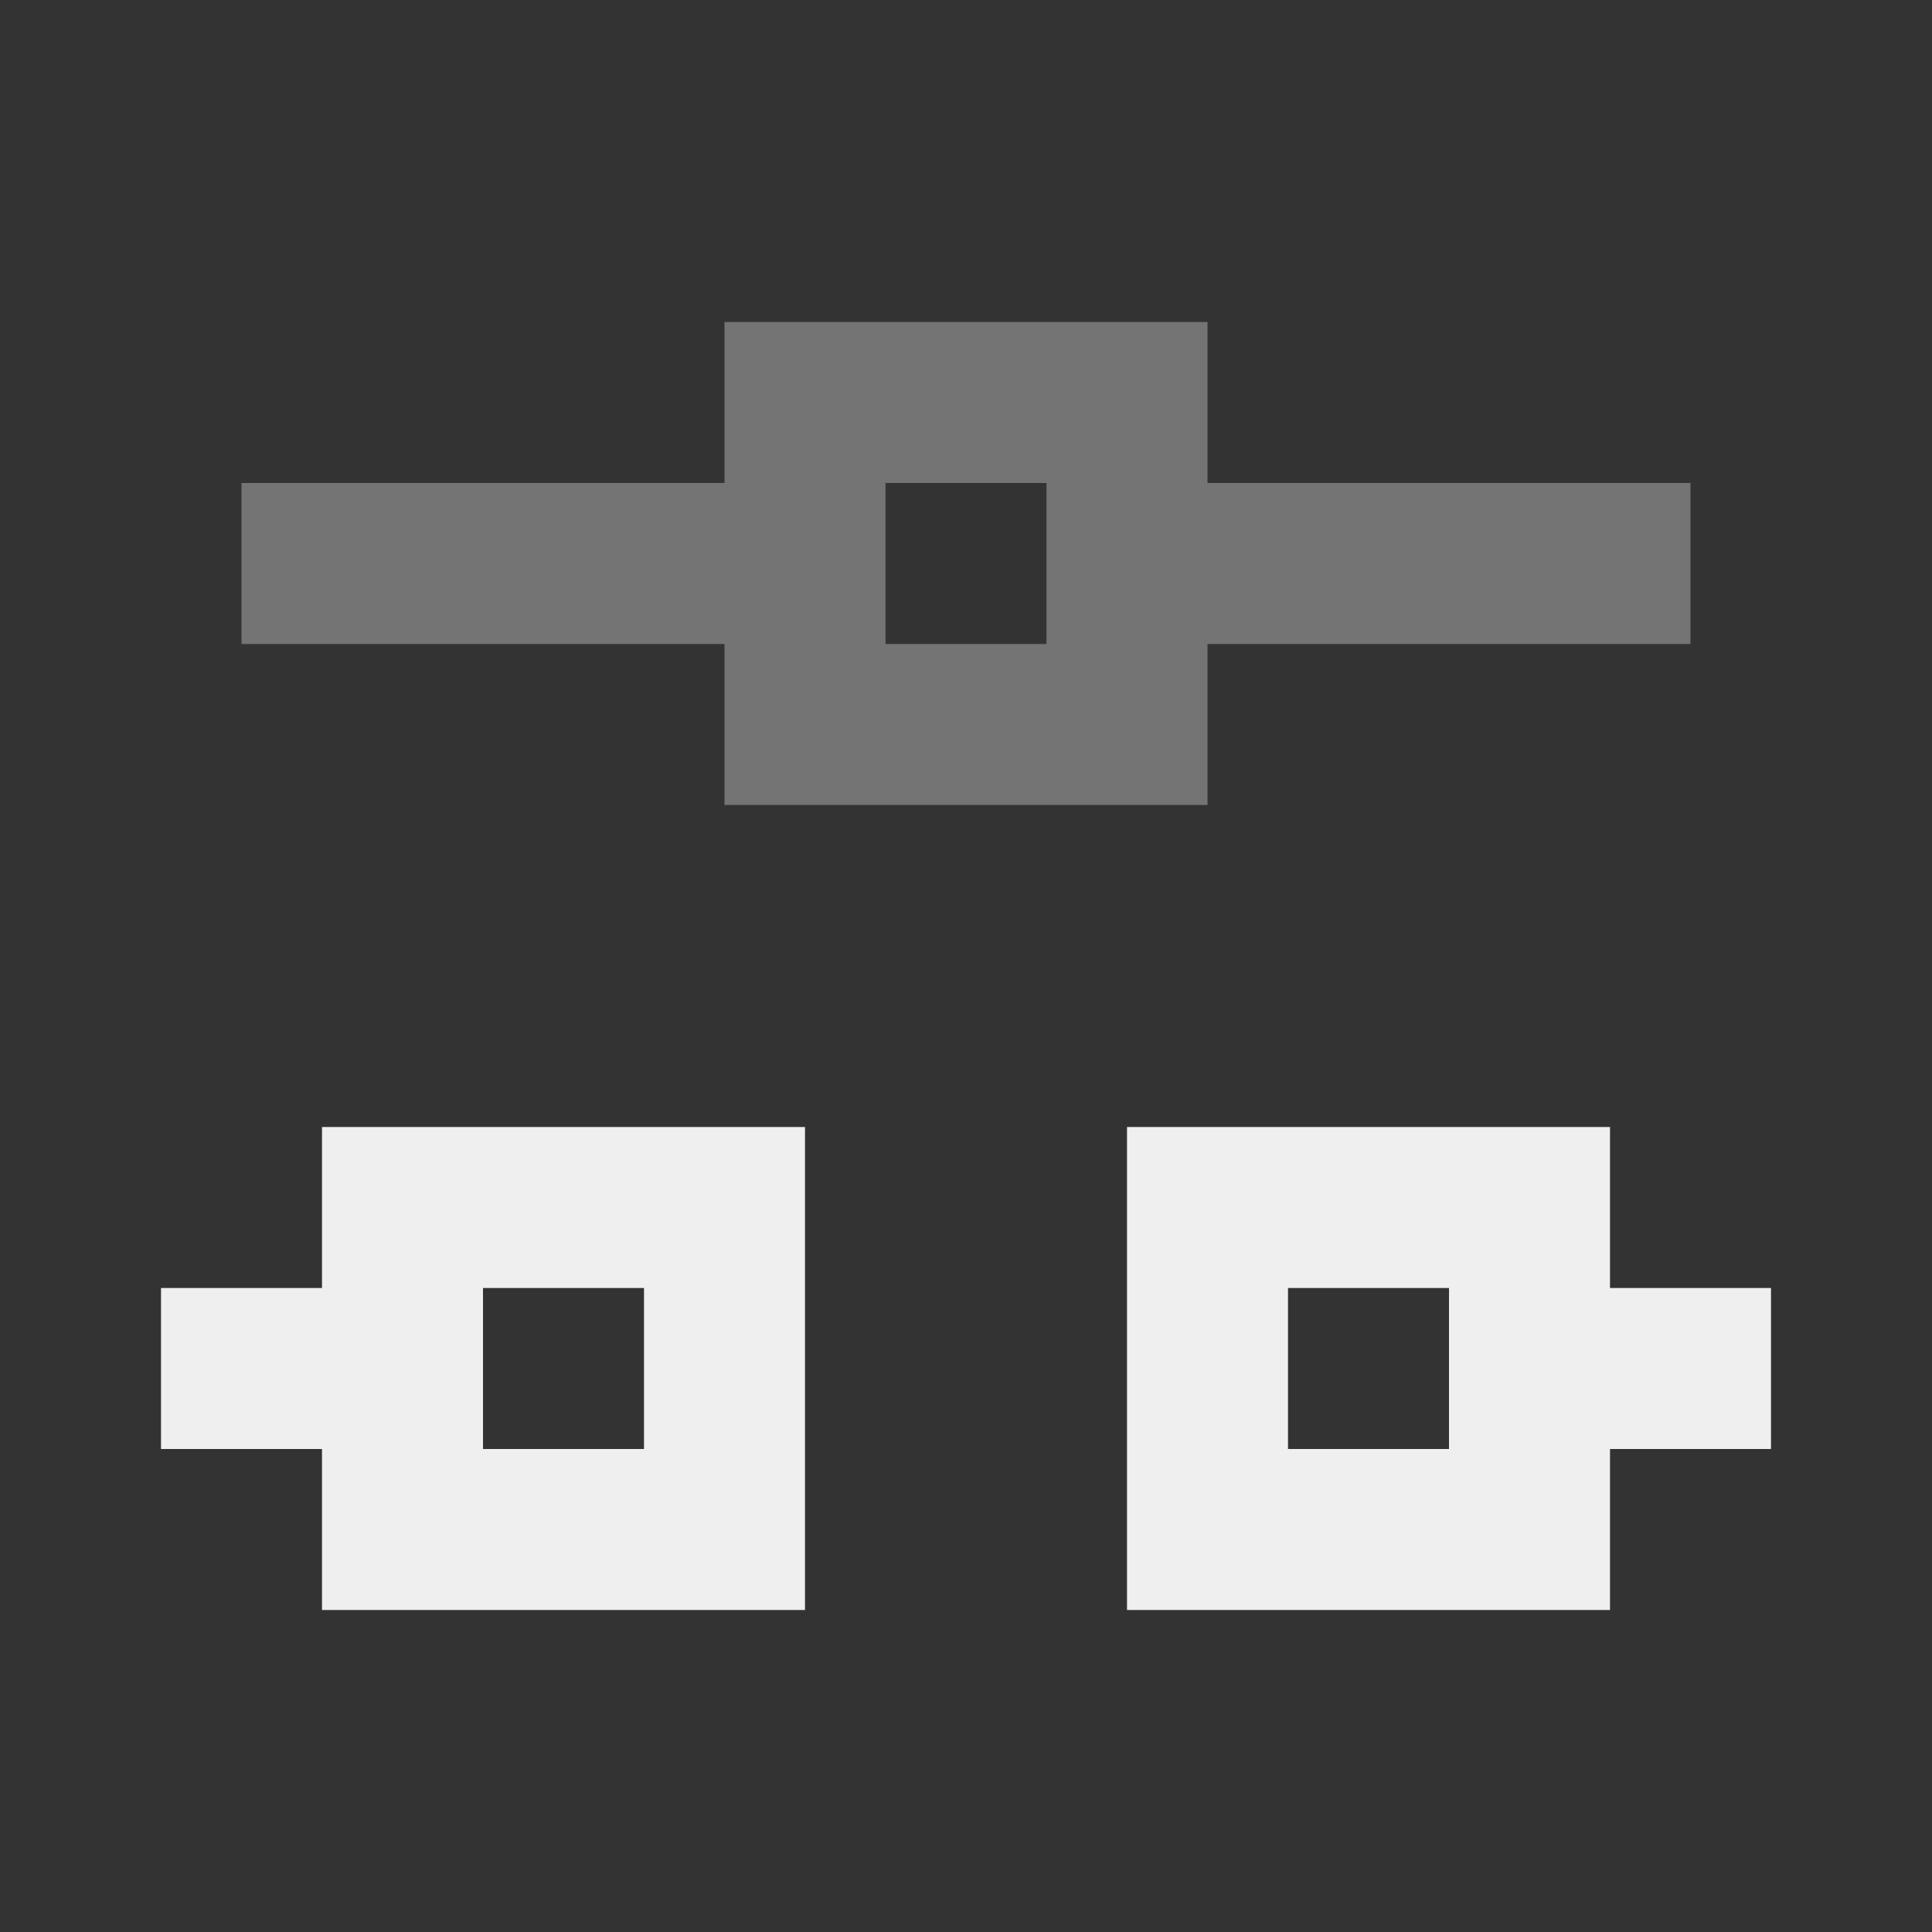
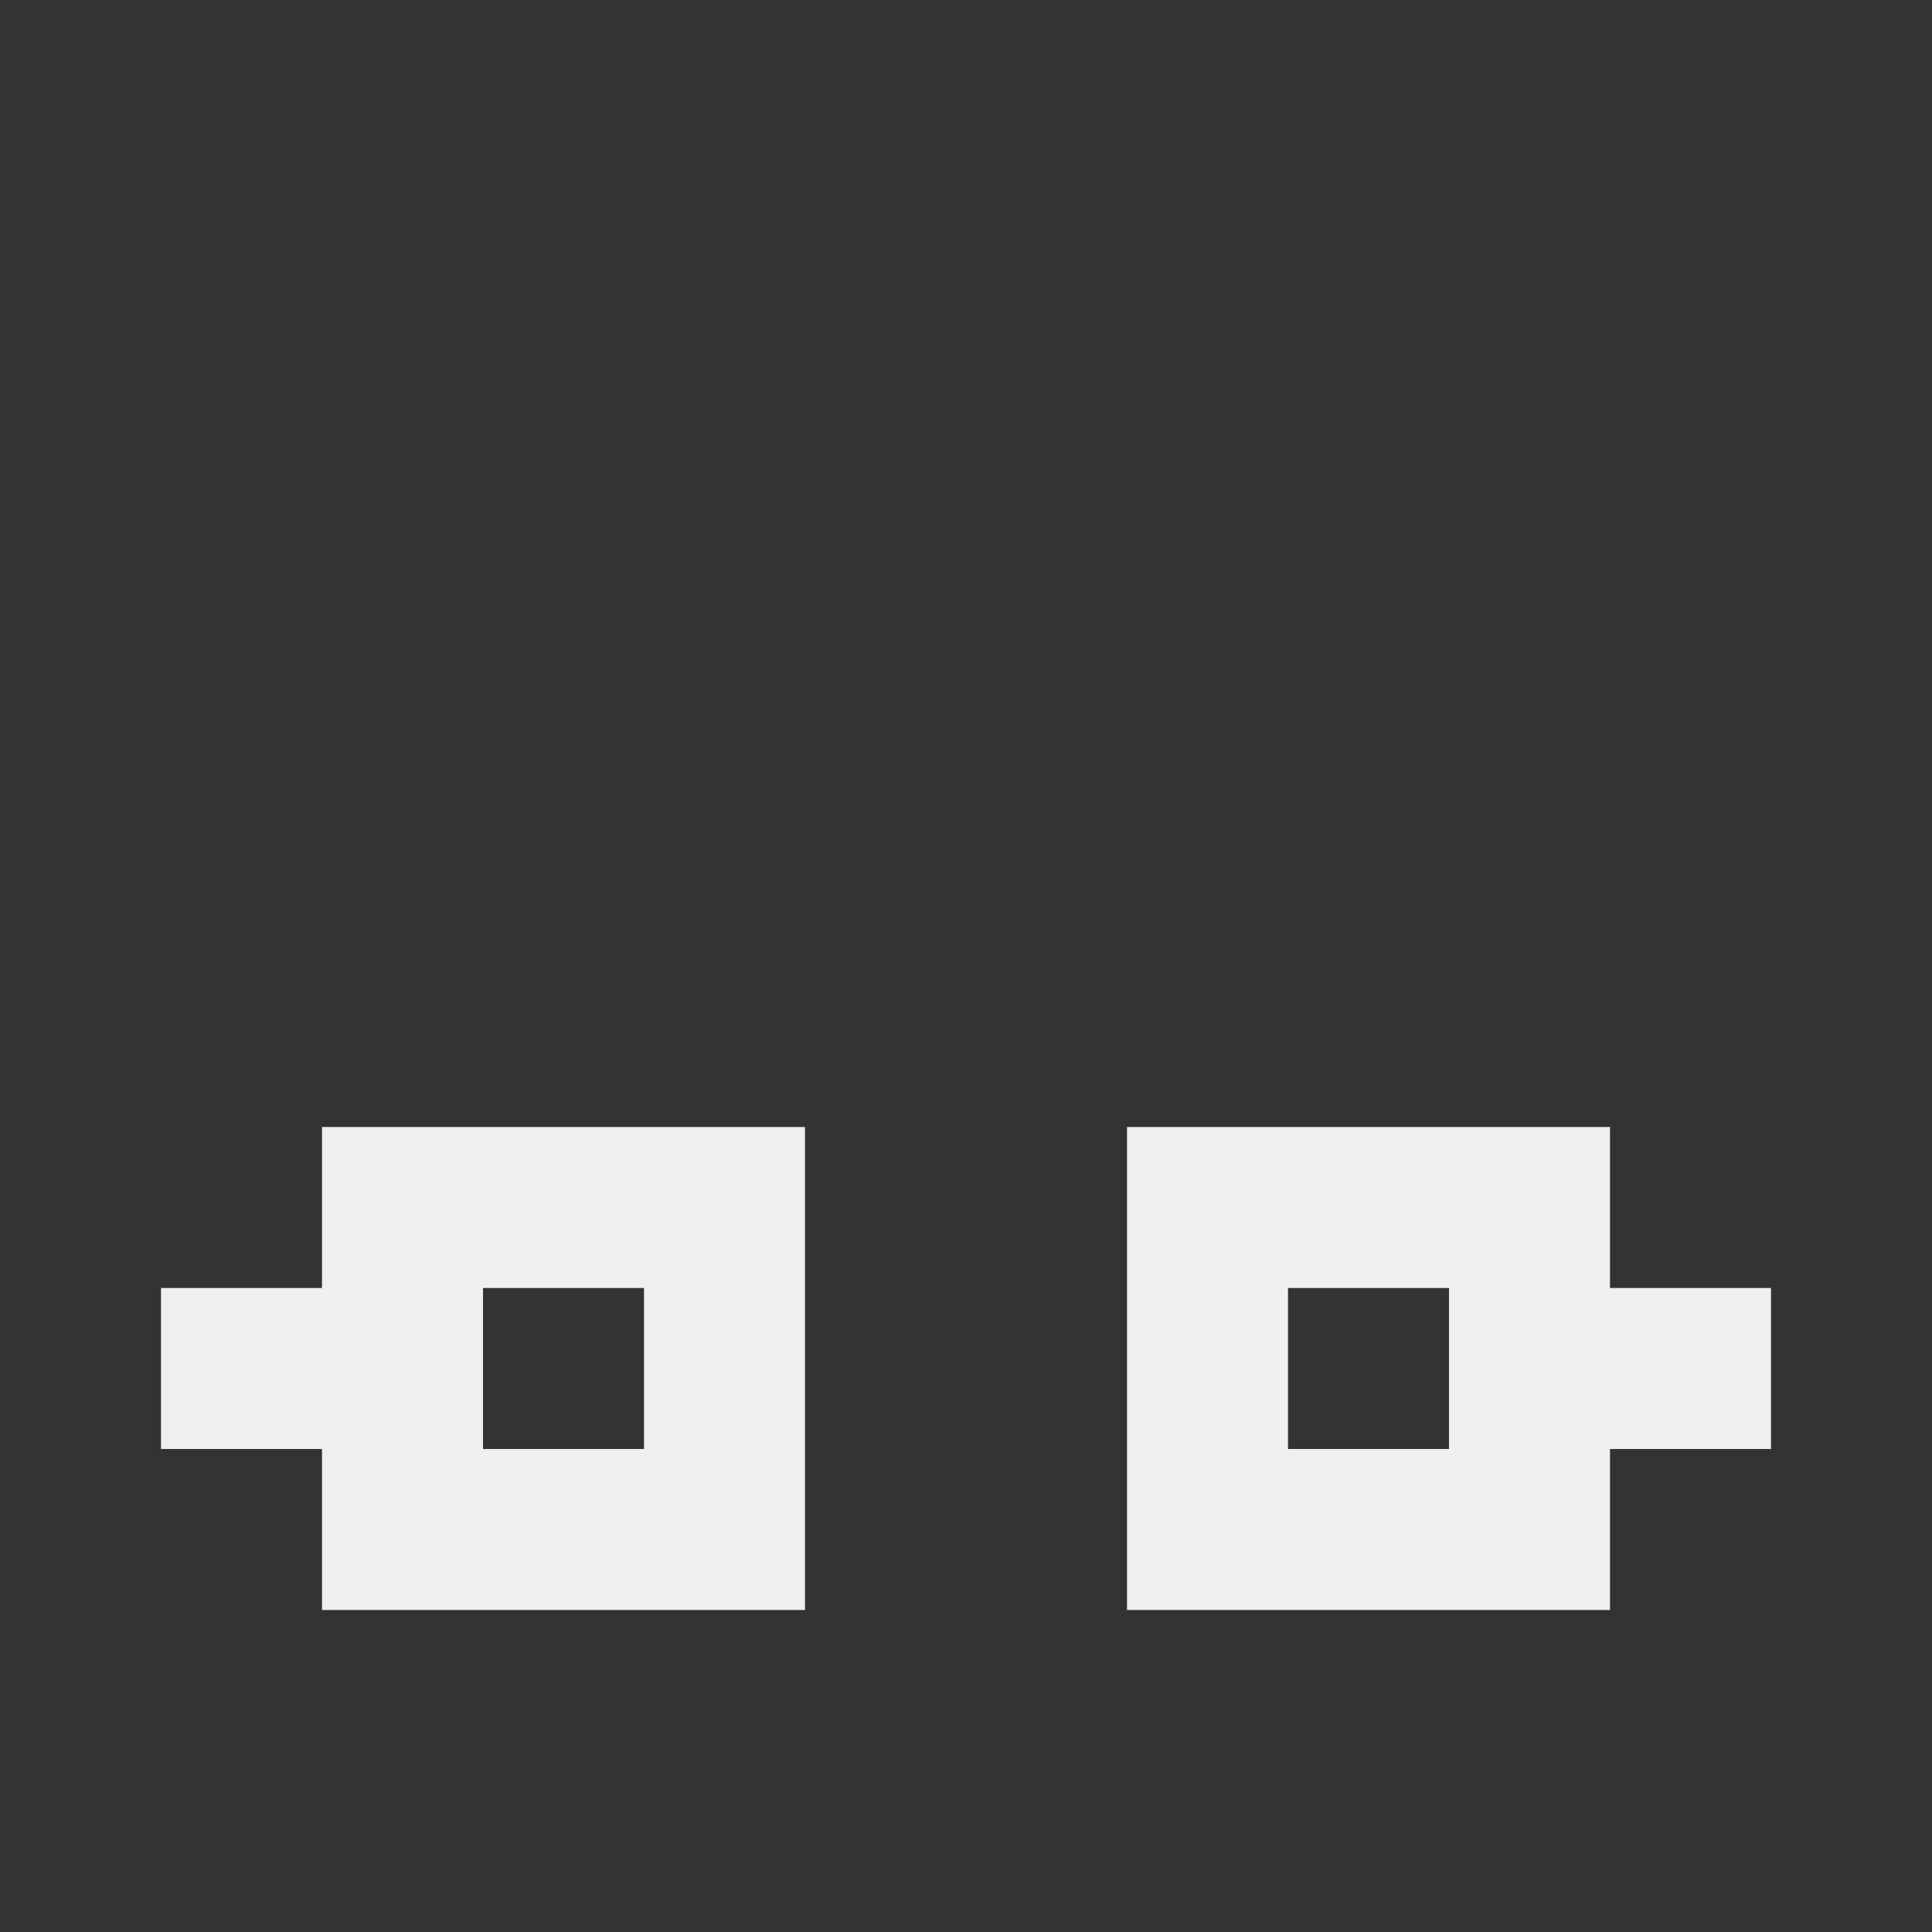
<svg xmlns="http://www.w3.org/2000/svg" viewBox="0 0 24 24">
  <rect x="0" y="0" width="24" height="24" fill="#333333" stroke="none" />
  <g fill="#efefef">
    <path d="m4 14v2h-2v2h2v2h6v-6zm10 0v6h6v-2h2v-2h-2v-2zm-8 2h2v2h-2zm10 0h2v2h-2z" />
-     <path d="m9 4v2h-6v2h6v2h6v-2h6v-2h-6v-2zm2 2h2v2h-2z" opacity=".35" />
  </g>
</svg>